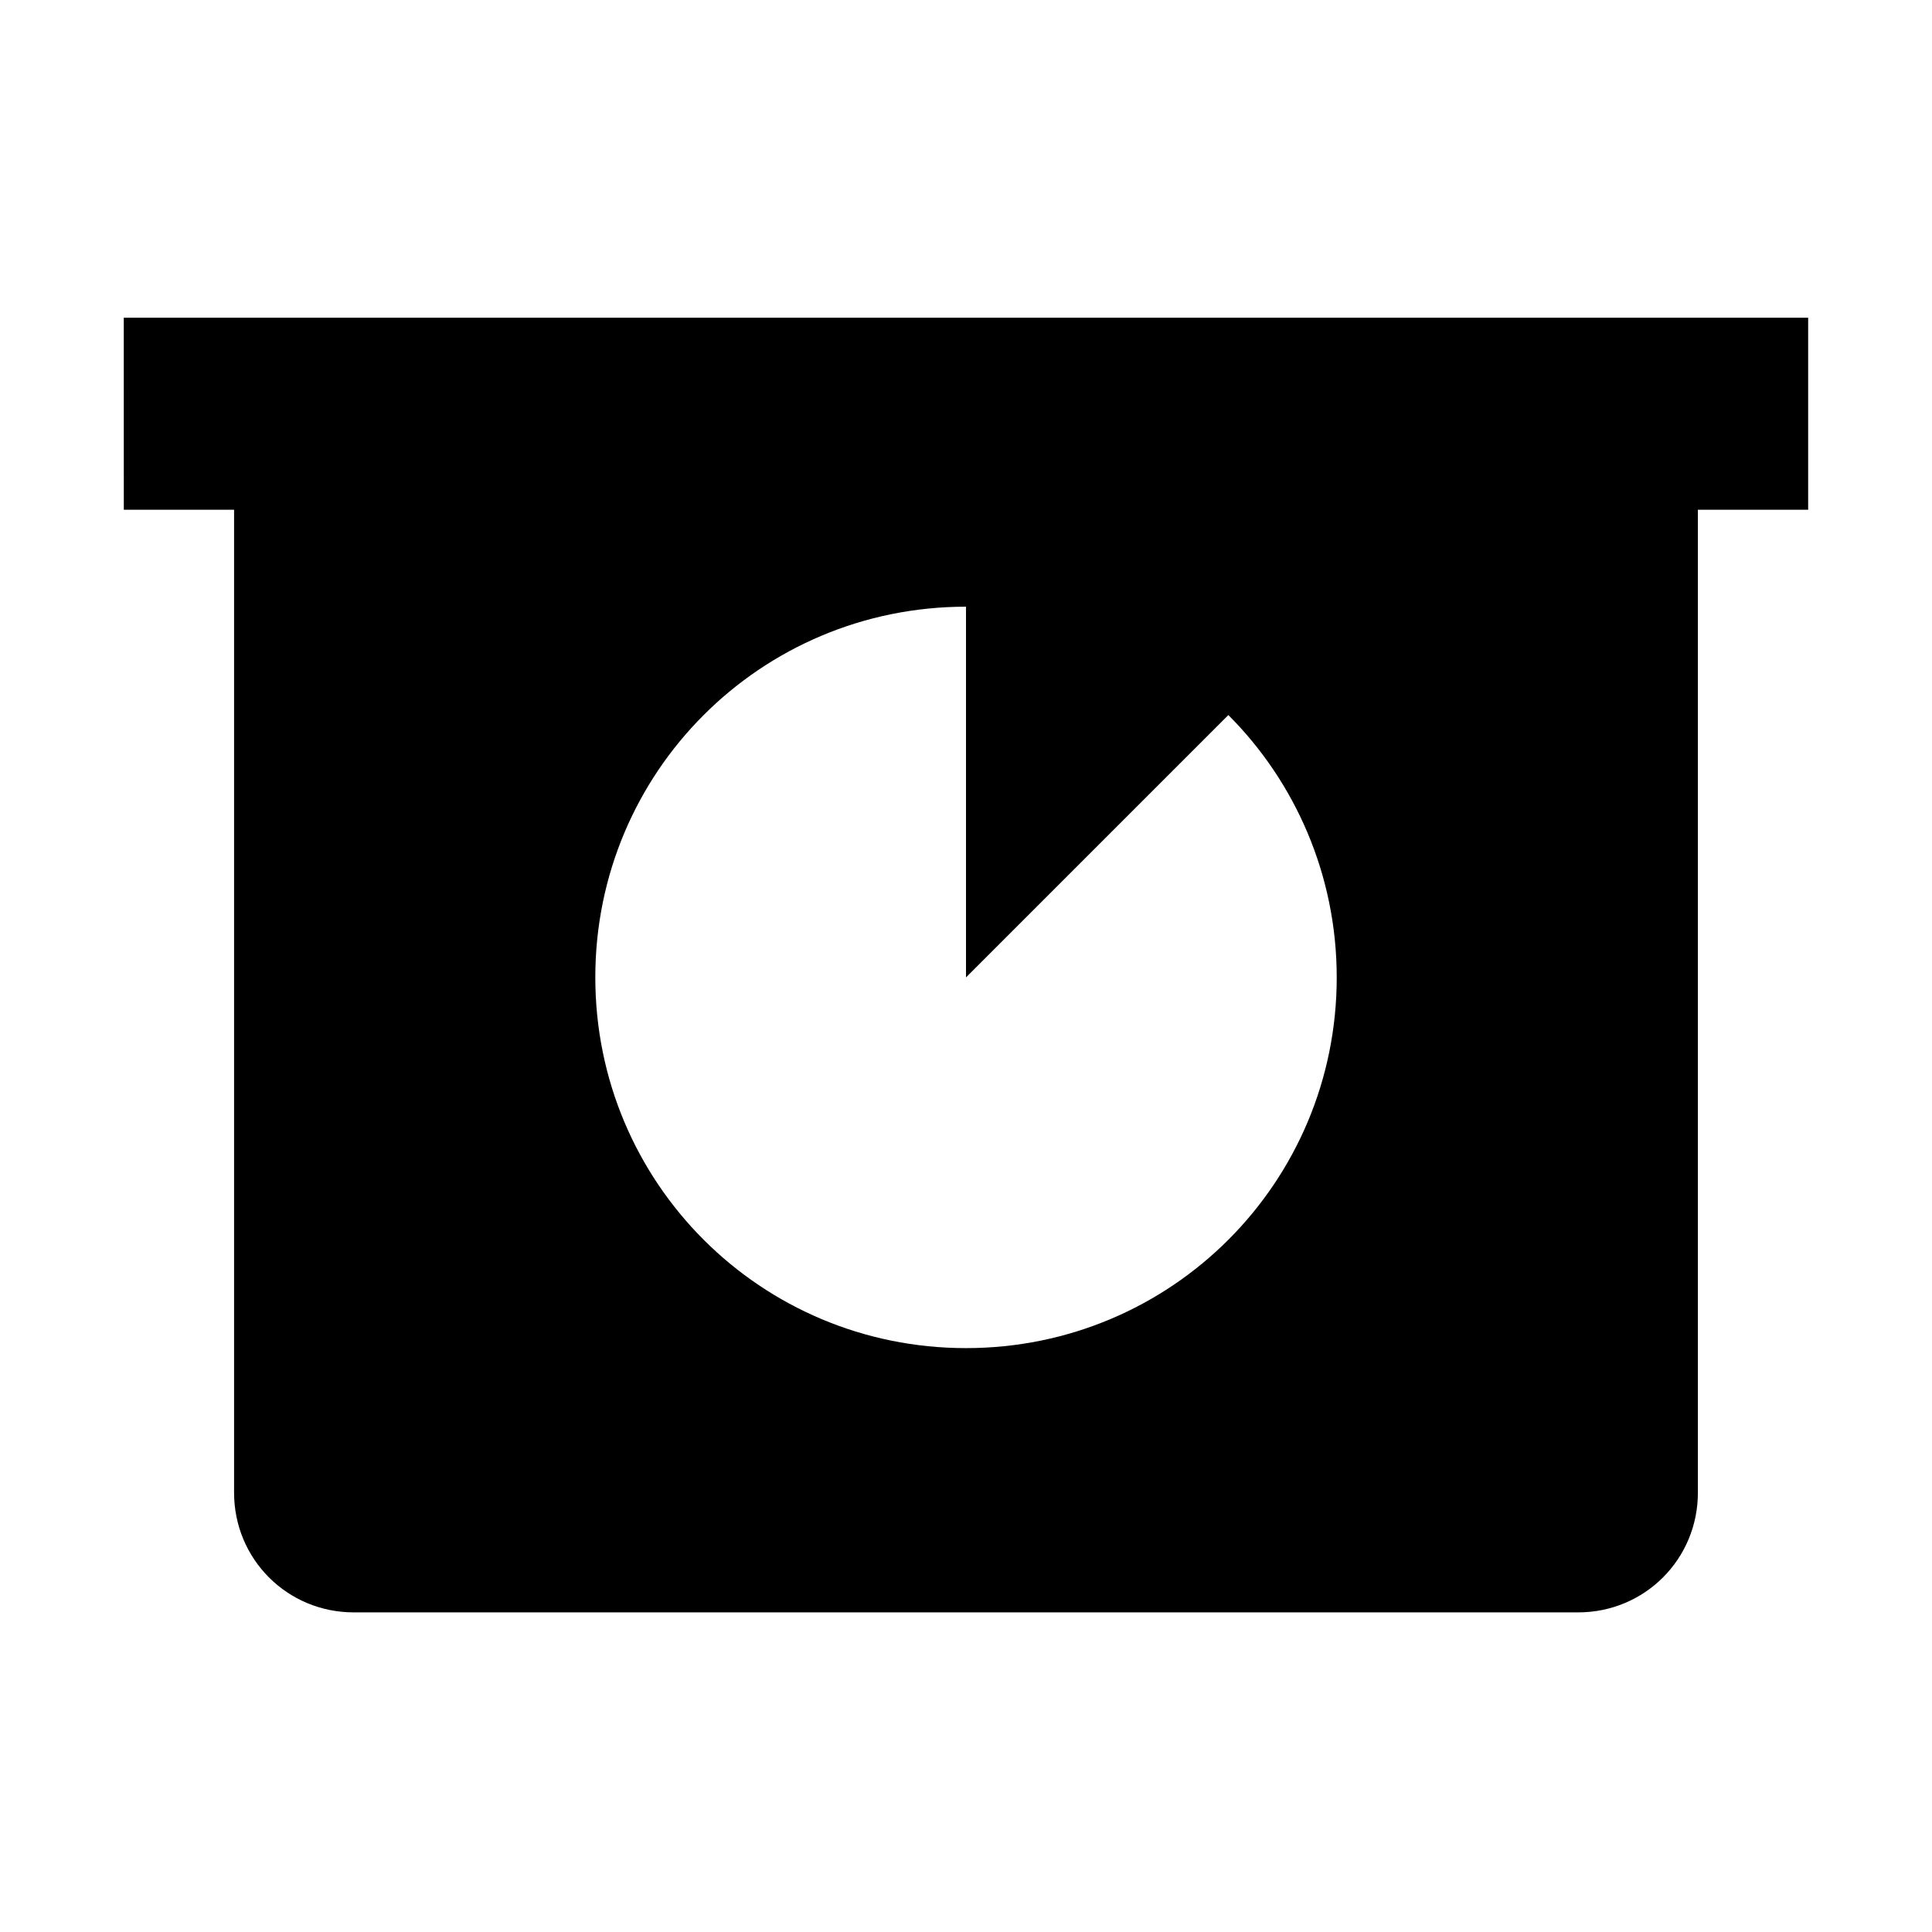
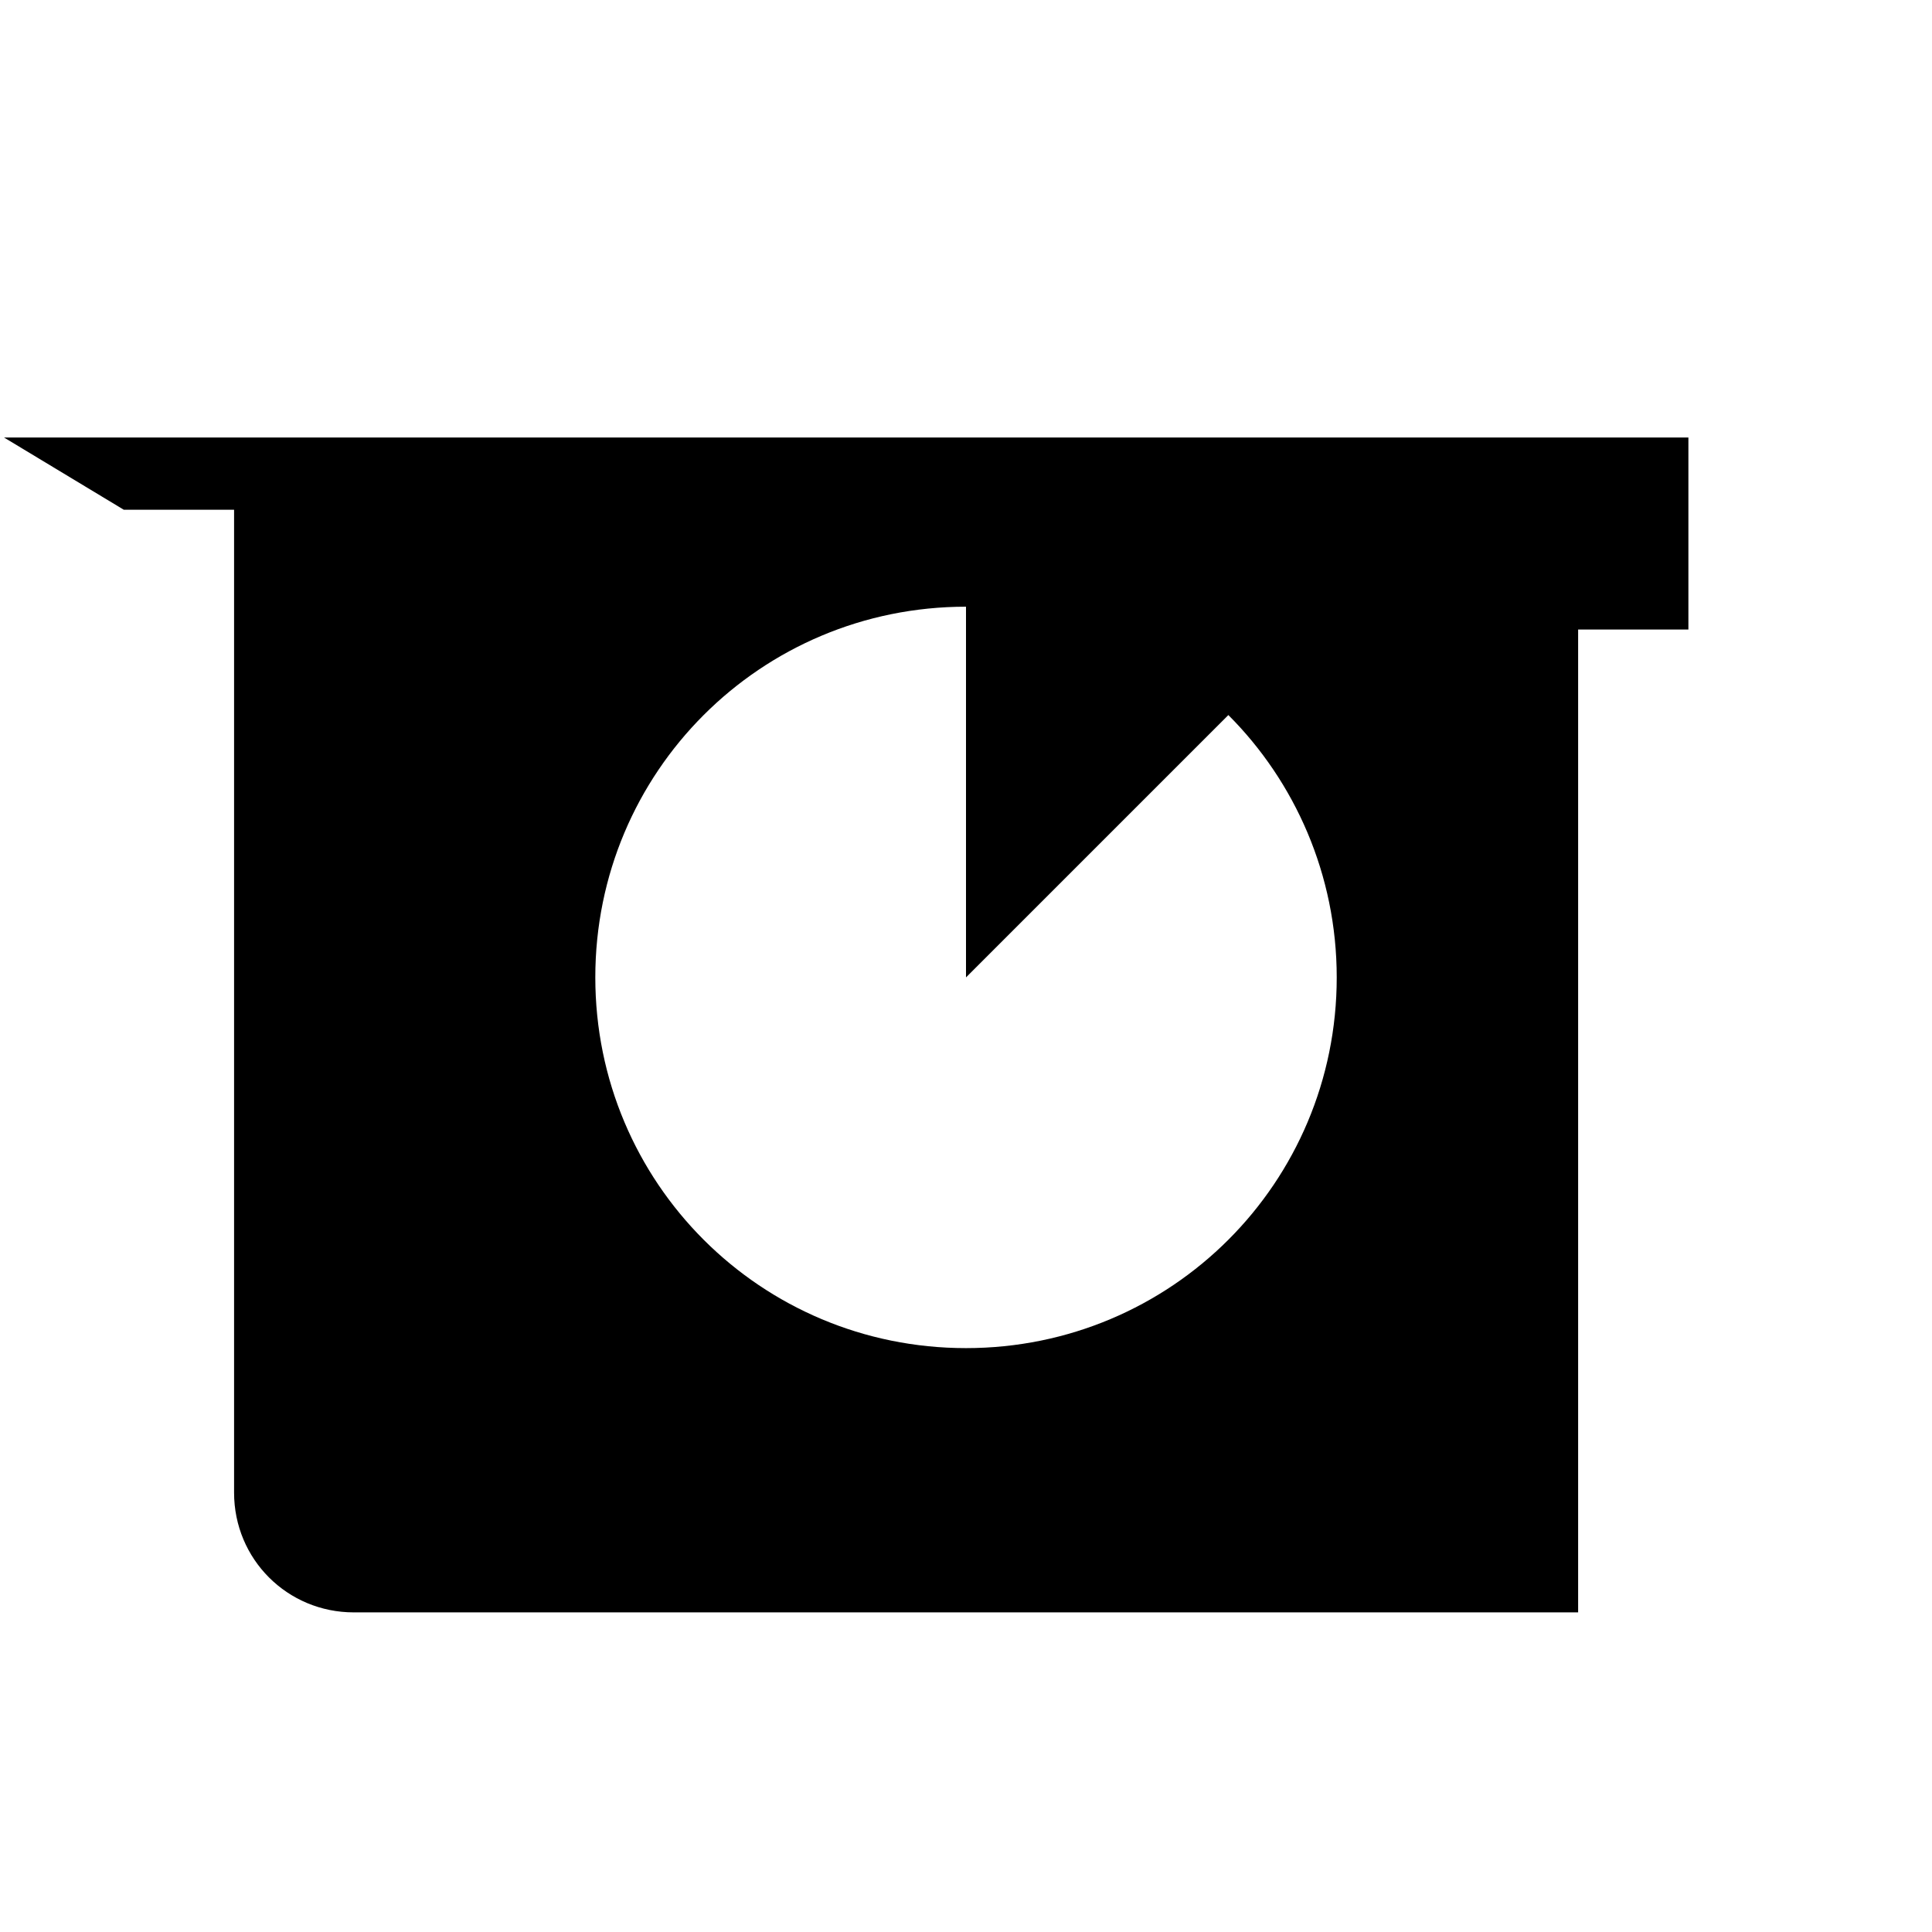
<svg xmlns="http://www.w3.org/2000/svg" fill="#000000" width="800px" height="800px" version="1.1" viewBox="144 144 512 512">
-   <path d="m176.81 279.09h29.223v260.47c0 17.633 14.105 31.738 31.738 31.738h324.45c17.633 0 31.738-14.105 31.738-31.738v-260.47h29.223v-50.887h-446.38zm223.19 25.691v98.242l69.527-69.527c17.633 17.633 28.719 42.32 28.719 69.527 0 54.41-43.832 98.242-98.242 98.242s-98.242-43.832-98.242-98.242c-0.008-54.41 43.824-98.242 98.238-98.242z" />
+   <path d="m176.81 279.09h29.223v260.47c0 17.633 14.105 31.738 31.738 31.738h324.45v-260.47h29.223v-50.887h-446.38zm223.19 25.691v98.242l69.527-69.527c17.633 17.633 28.719 42.32 28.719 69.527 0 54.41-43.832 98.242-98.242 98.242s-98.242-43.832-98.242-98.242c-0.008-54.41 43.824-98.242 98.238-98.242z" />
</svg>